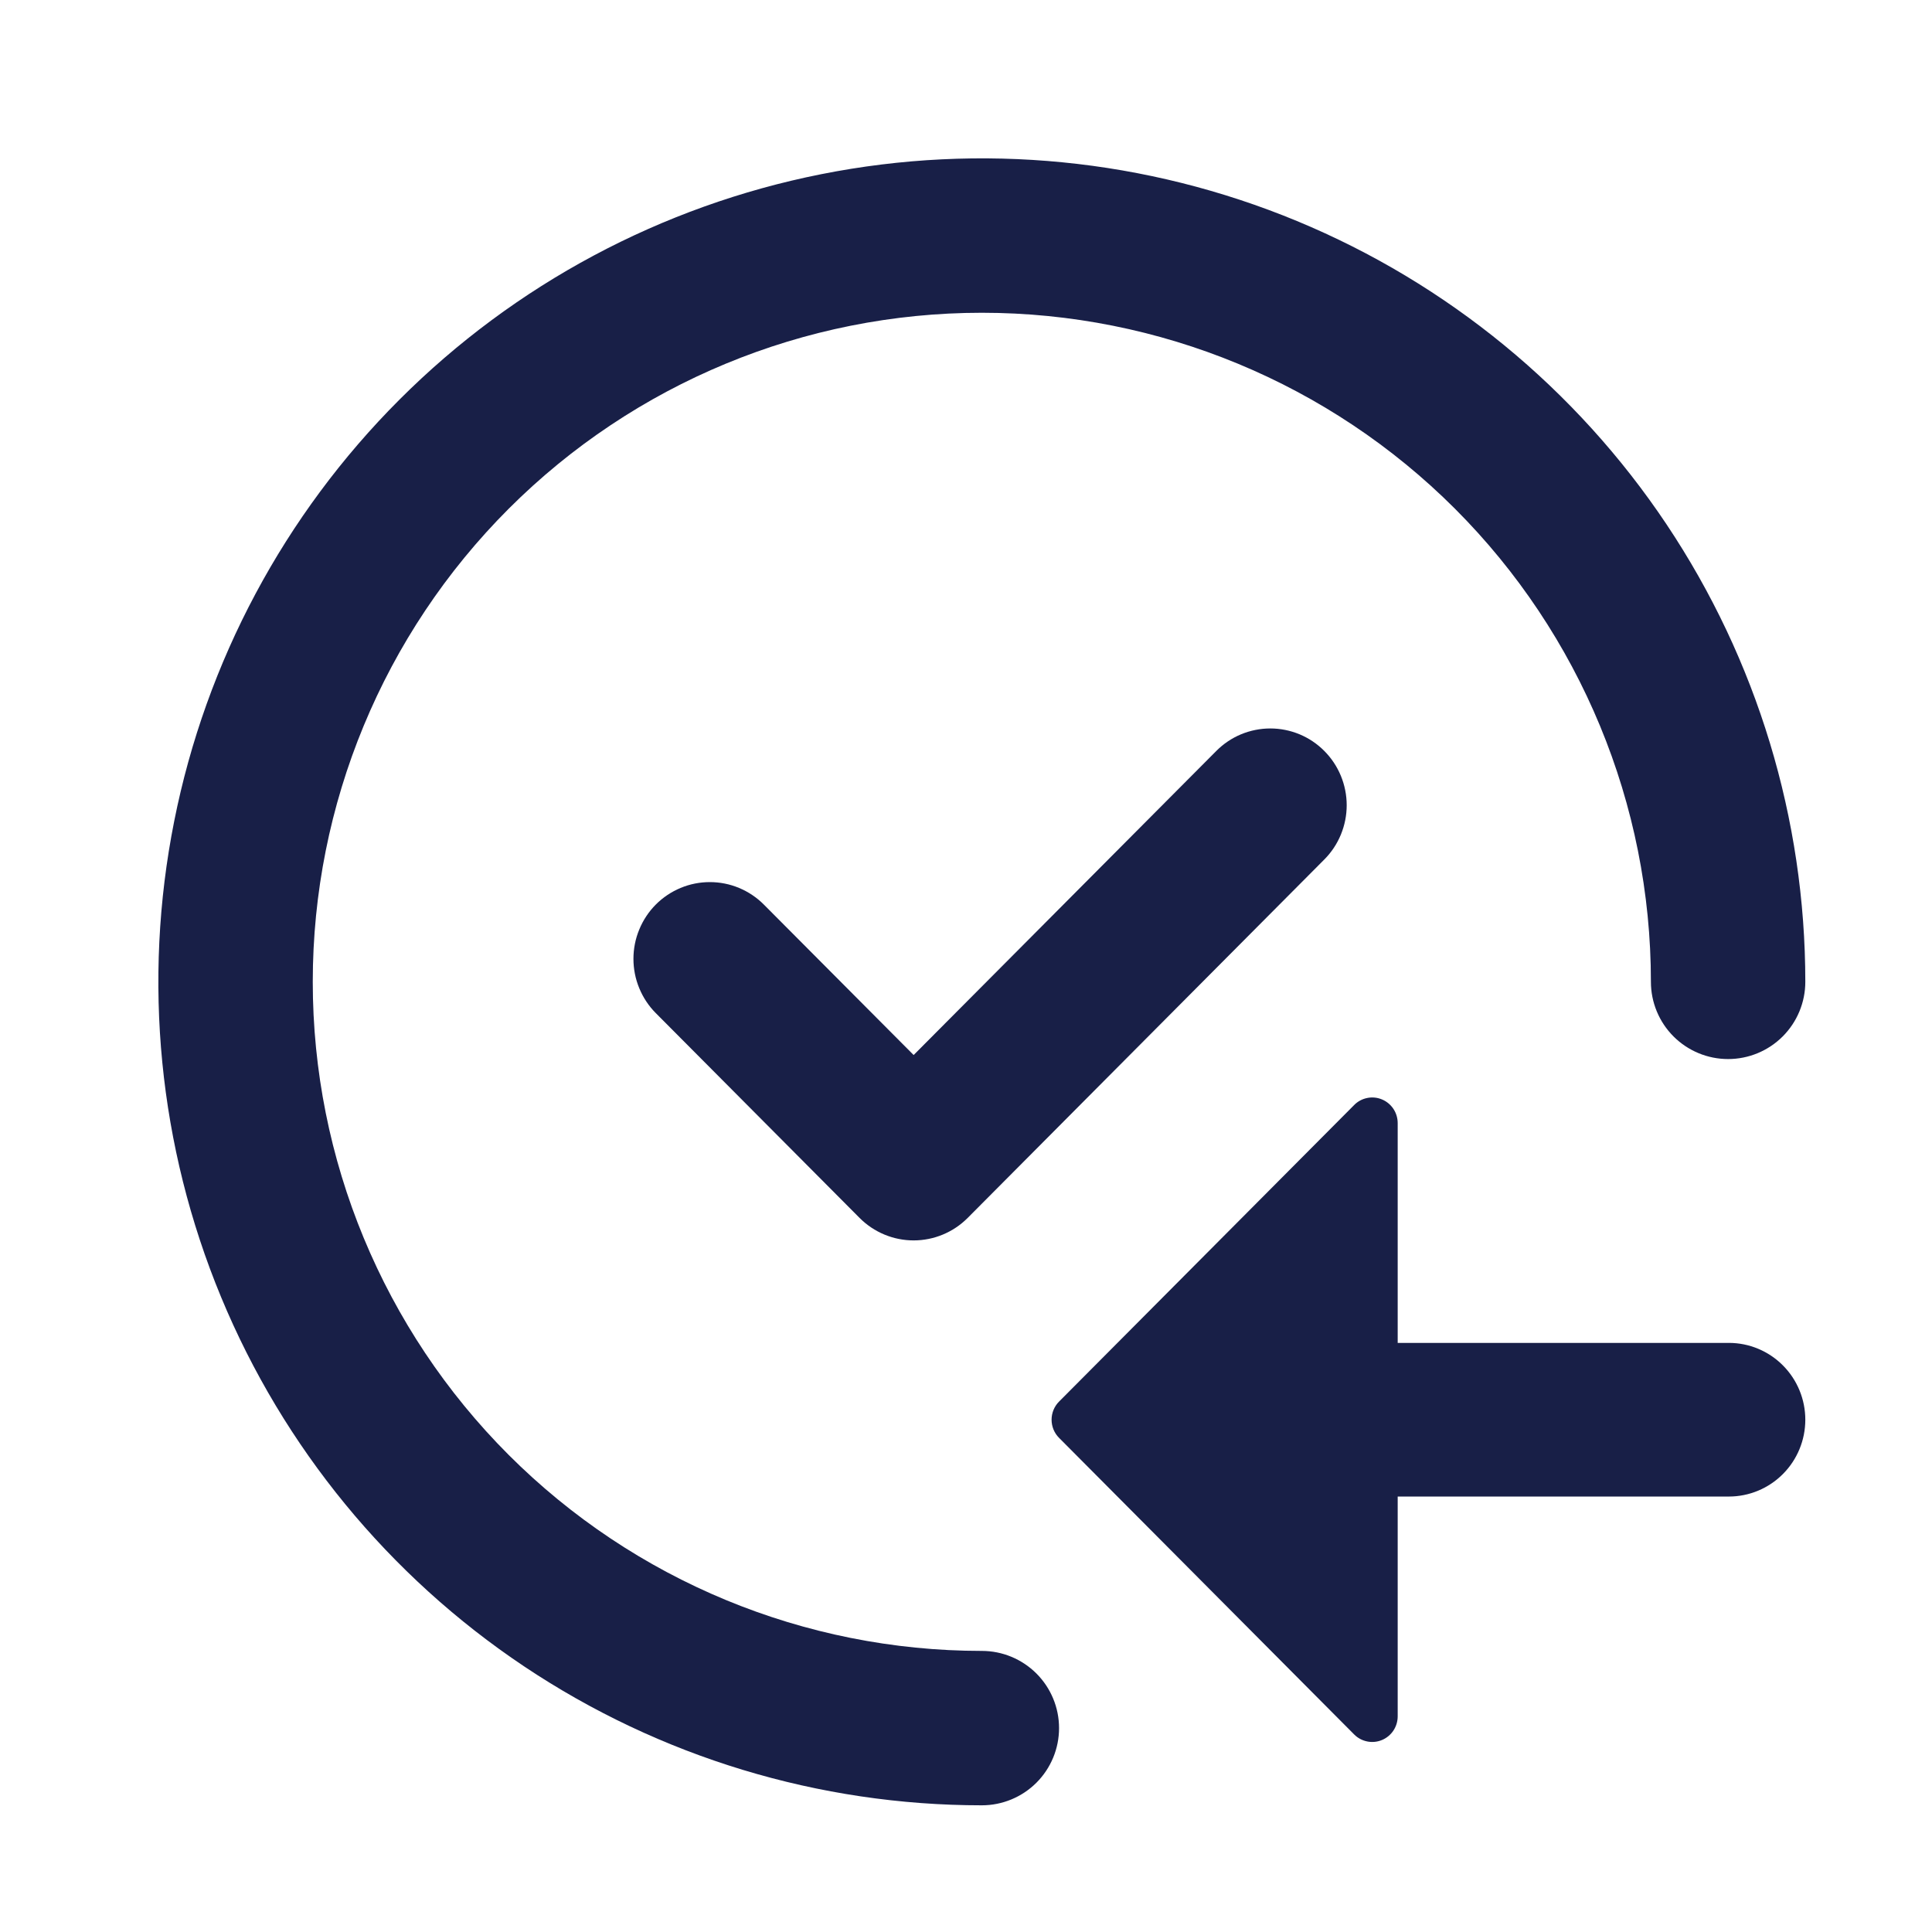
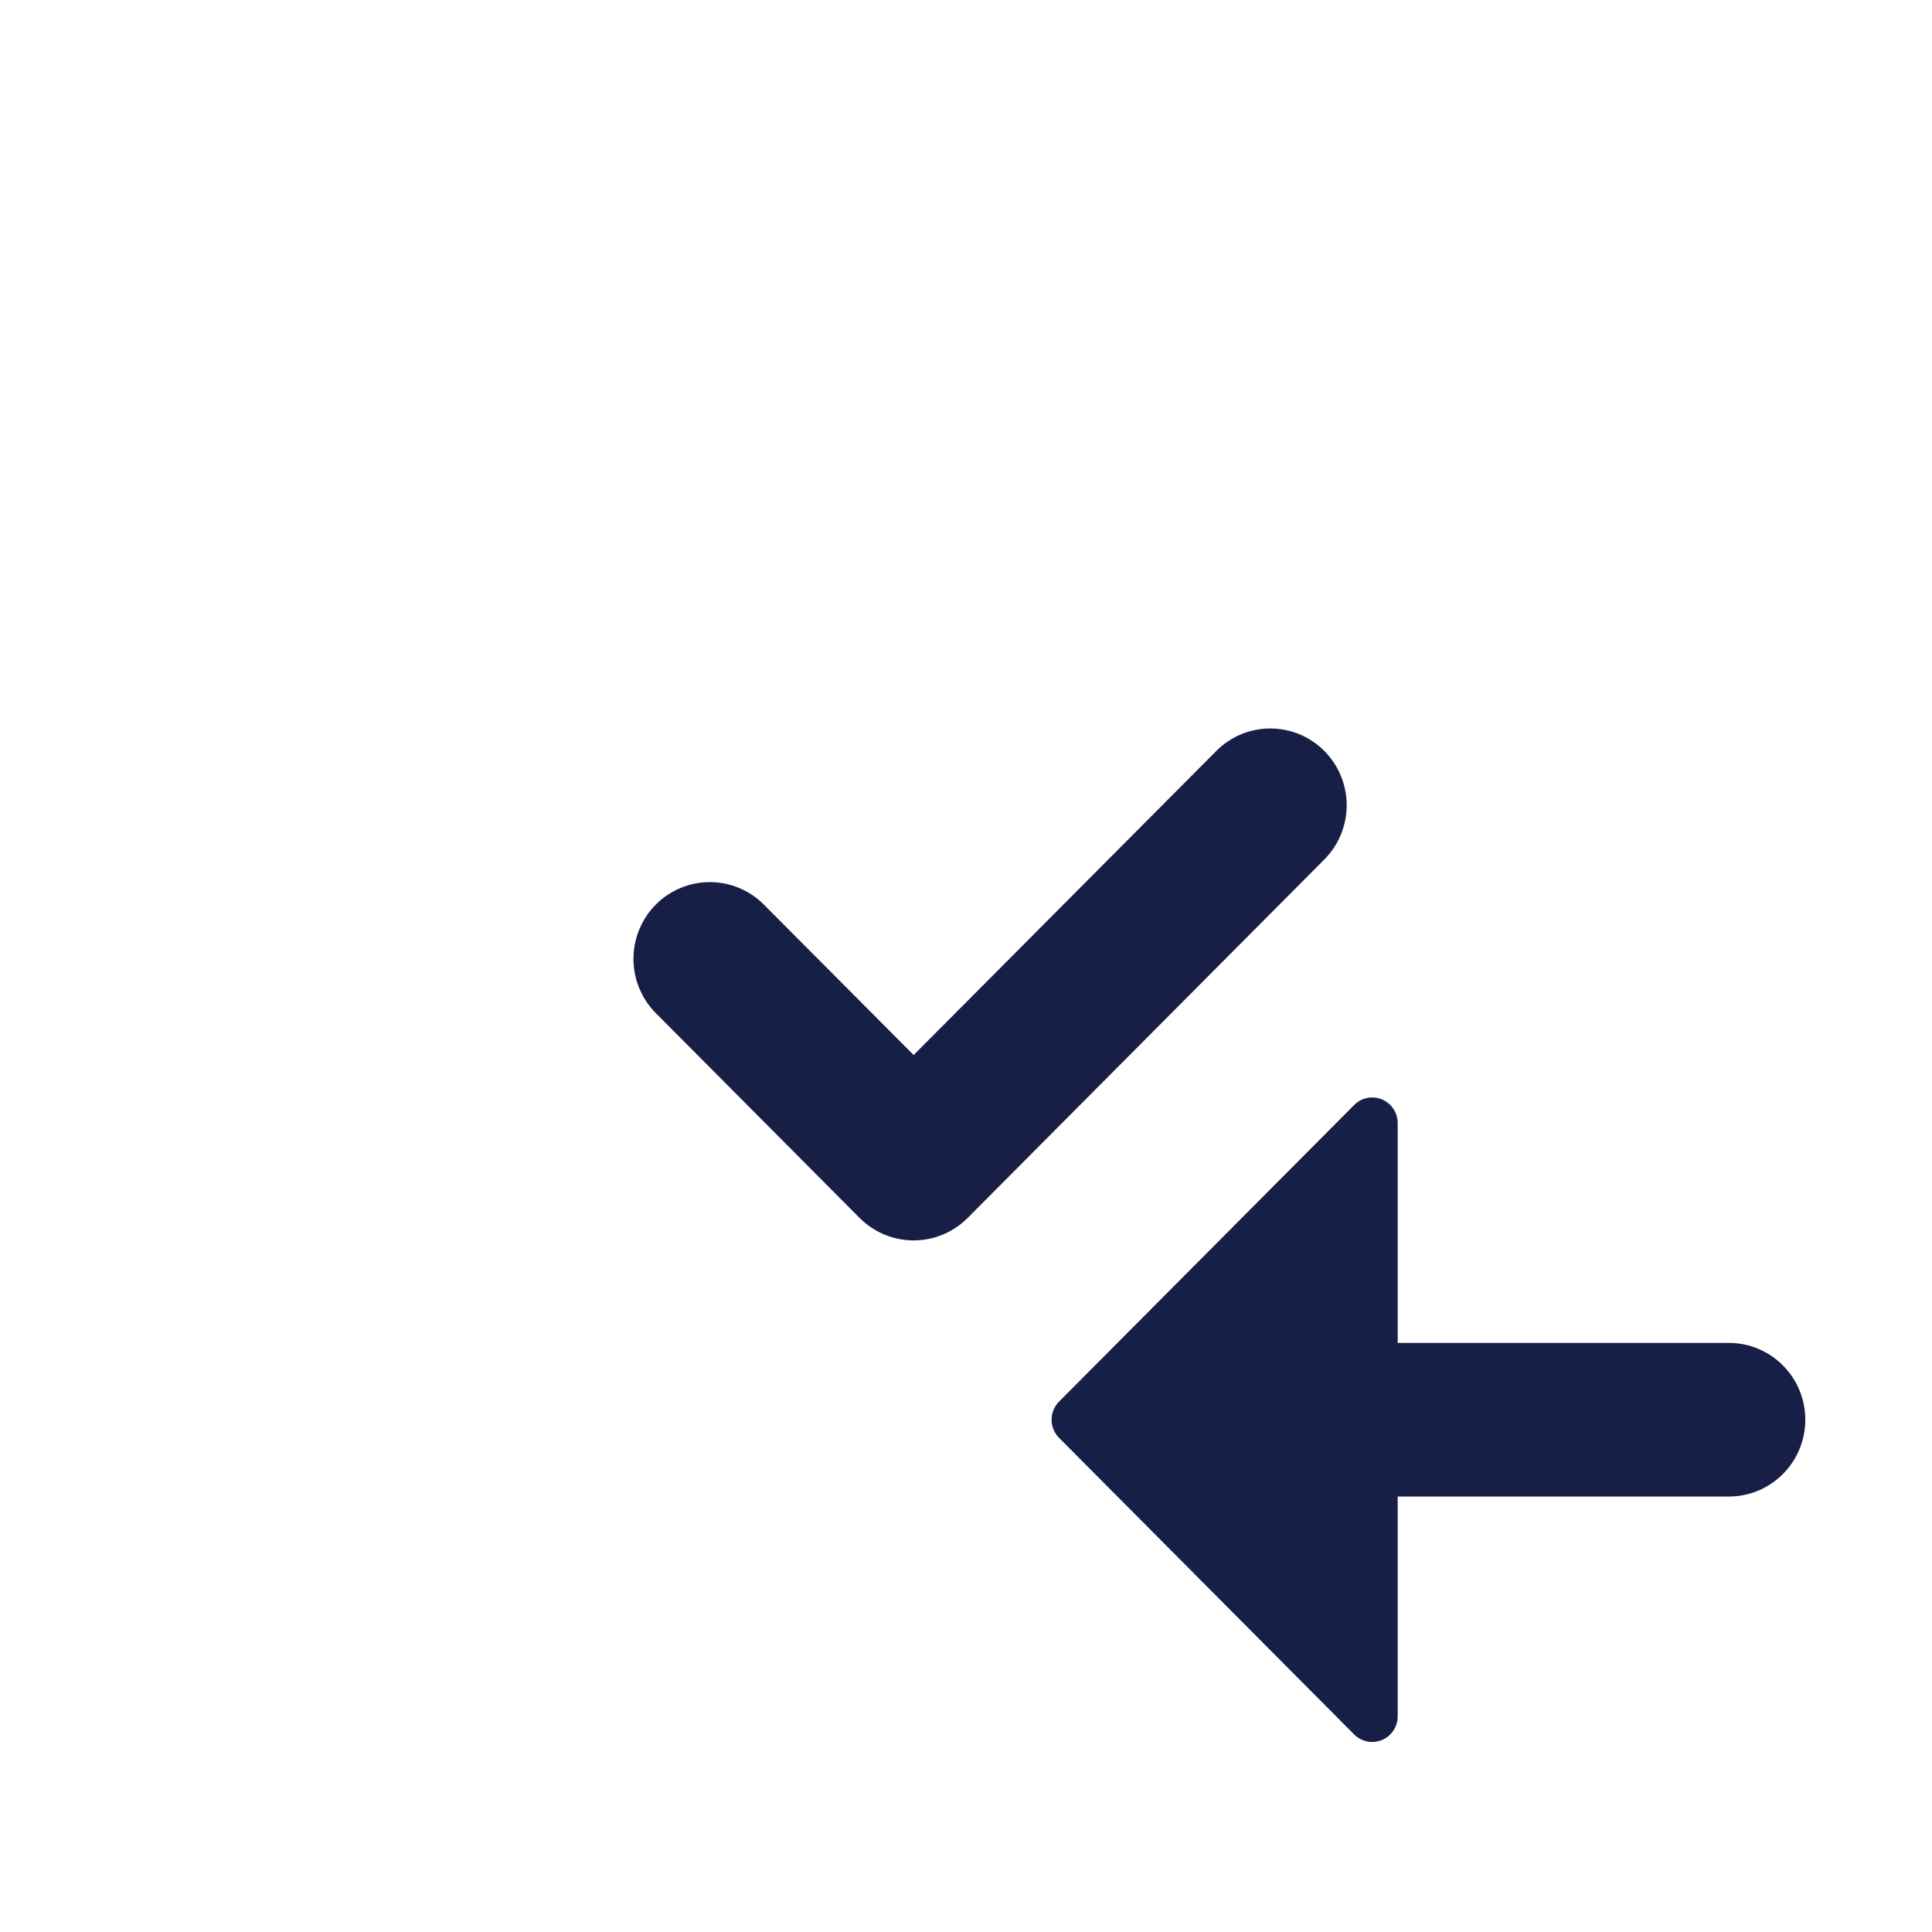
<svg xmlns="http://www.w3.org/2000/svg" width="61" height="61" viewBox="0 0 61 61" fill="none">
-   <path d="M9.875 31C9.875 25.397 12.101 20.024 16.062 16.062C20.024 12.101 25.397 9.875 31 9.875C36.603 9.875 41.976 12.101 45.938 16.062C49.899 20.024 52.125 25.397 52.125 31C52.125 31.646 52.382 32.267 52.839 32.724C53.296 33.181 53.916 33.438 54.562 33.438C55.209 33.438 55.829 33.181 56.286 32.724C56.743 32.267 57 31.646 57 31C57 25.858 55.475 20.831 52.618 16.555C49.761 12.28 45.701 8.947 40.95 6.979C36.199 5.011 30.971 4.496 25.928 5.5C20.884 6.503 16.251 8.979 12.615 12.615C8.979 16.251 6.503 20.884 5.5 25.928C4.496 30.971 5.011 36.199 6.979 40.95C8.947 45.701 12.28 49.761 16.555 52.618C20.831 55.475 25.858 57 31 57C31.646 57 32.267 56.743 32.724 56.286C33.181 55.829 33.438 55.209 33.438 54.562C33.438 53.916 33.181 53.296 32.724 52.839C32.267 52.382 31.646 52.125 31 52.125C25.397 52.125 20.024 49.899 16.062 45.938C12.101 41.976 9.875 36.603 9.875 31Z" fill="#181F47" />
  <path d="M33.438 45.398L42.756 54.763C42.868 54.876 43.012 54.953 43.168 54.984C43.324 55.016 43.486 55 43.634 54.938C43.781 54.877 43.906 54.773 43.995 54.64C44.083 54.507 44.13 54.35 44.13 54.19V47.251H54.587C55.227 47.251 55.841 46.995 56.293 46.54C56.746 46.086 57 45.469 57 44.825C57 44.182 56.746 43.566 56.293 43.111C55.841 42.656 55.227 42.4 54.587 42.4H44.13V35.461C44.13 35.301 44.083 35.144 43.995 35.011C43.906 34.878 43.781 34.774 43.634 34.713C43.486 34.651 43.324 34.635 43.168 34.667C43.012 34.698 42.868 34.775 42.756 34.889L33.438 44.253C33.363 44.328 33.304 44.417 33.263 44.516C33.223 44.614 33.202 44.719 33.202 44.825C33.202 44.932 33.223 45.037 33.263 45.135C33.304 45.234 33.363 45.323 33.438 45.398ZM41.813 27.137C42.037 26.913 42.215 26.645 42.336 26.351C42.457 26.057 42.52 25.742 42.52 25.424C42.52 25.105 42.457 24.79 42.336 24.496C42.215 24.202 42.037 23.935 41.813 23.71C41.589 23.485 41.324 23.306 41.031 23.184C40.738 23.063 40.425 23 40.108 23C39.791 23 39.478 23.063 39.185 23.184C38.892 23.306 38.627 23.485 38.403 23.71L28.847 33.311L24.117 28.56C23.893 28.335 23.627 28.157 23.334 28.035C23.042 27.913 22.728 27.851 22.412 27.851C22.095 27.851 21.781 27.913 21.489 28.035C21.196 28.157 20.93 28.335 20.706 28.56C20.482 28.785 20.305 29.053 20.184 29.347C20.062 29.641 20 29.956 20 30.274C20 30.593 20.062 30.908 20.184 31.202C20.305 31.496 20.482 31.763 20.706 31.988L27.141 38.455C27.594 38.909 28.207 39.164 28.847 39.164C29.486 39.164 30.099 38.909 30.552 38.455L41.813 27.137Z" fill="#181F47" />
</svg>